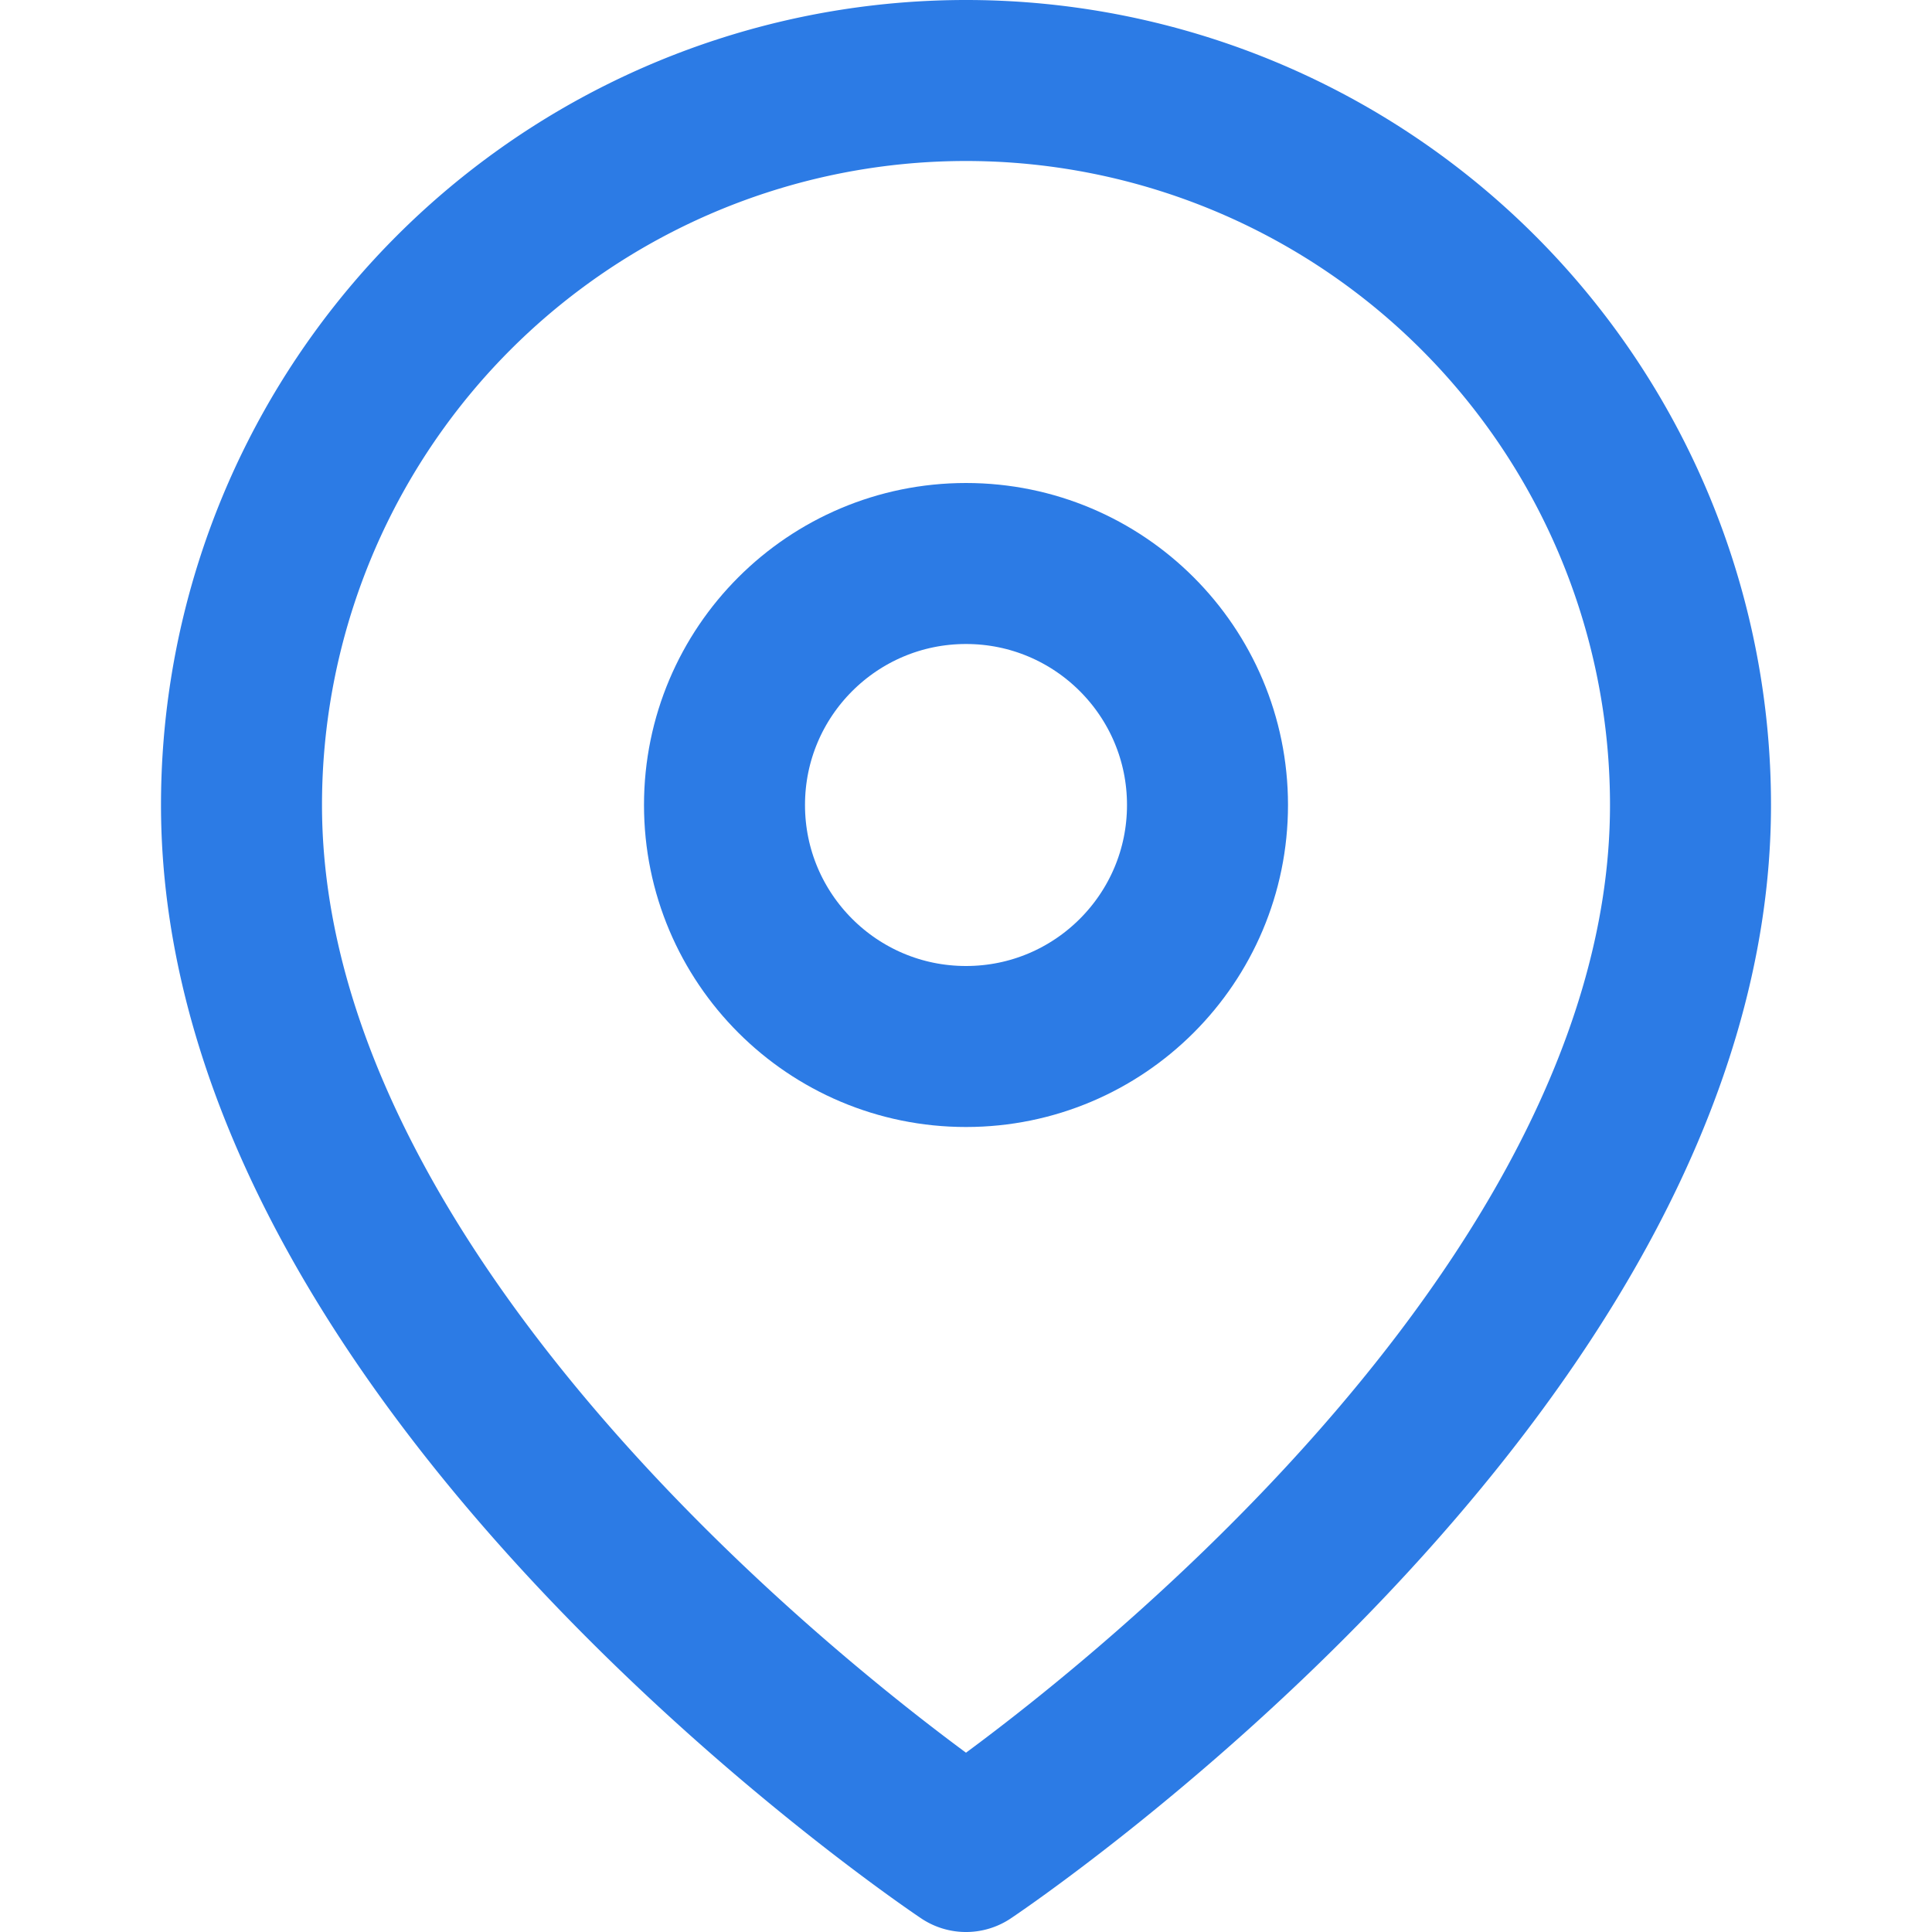
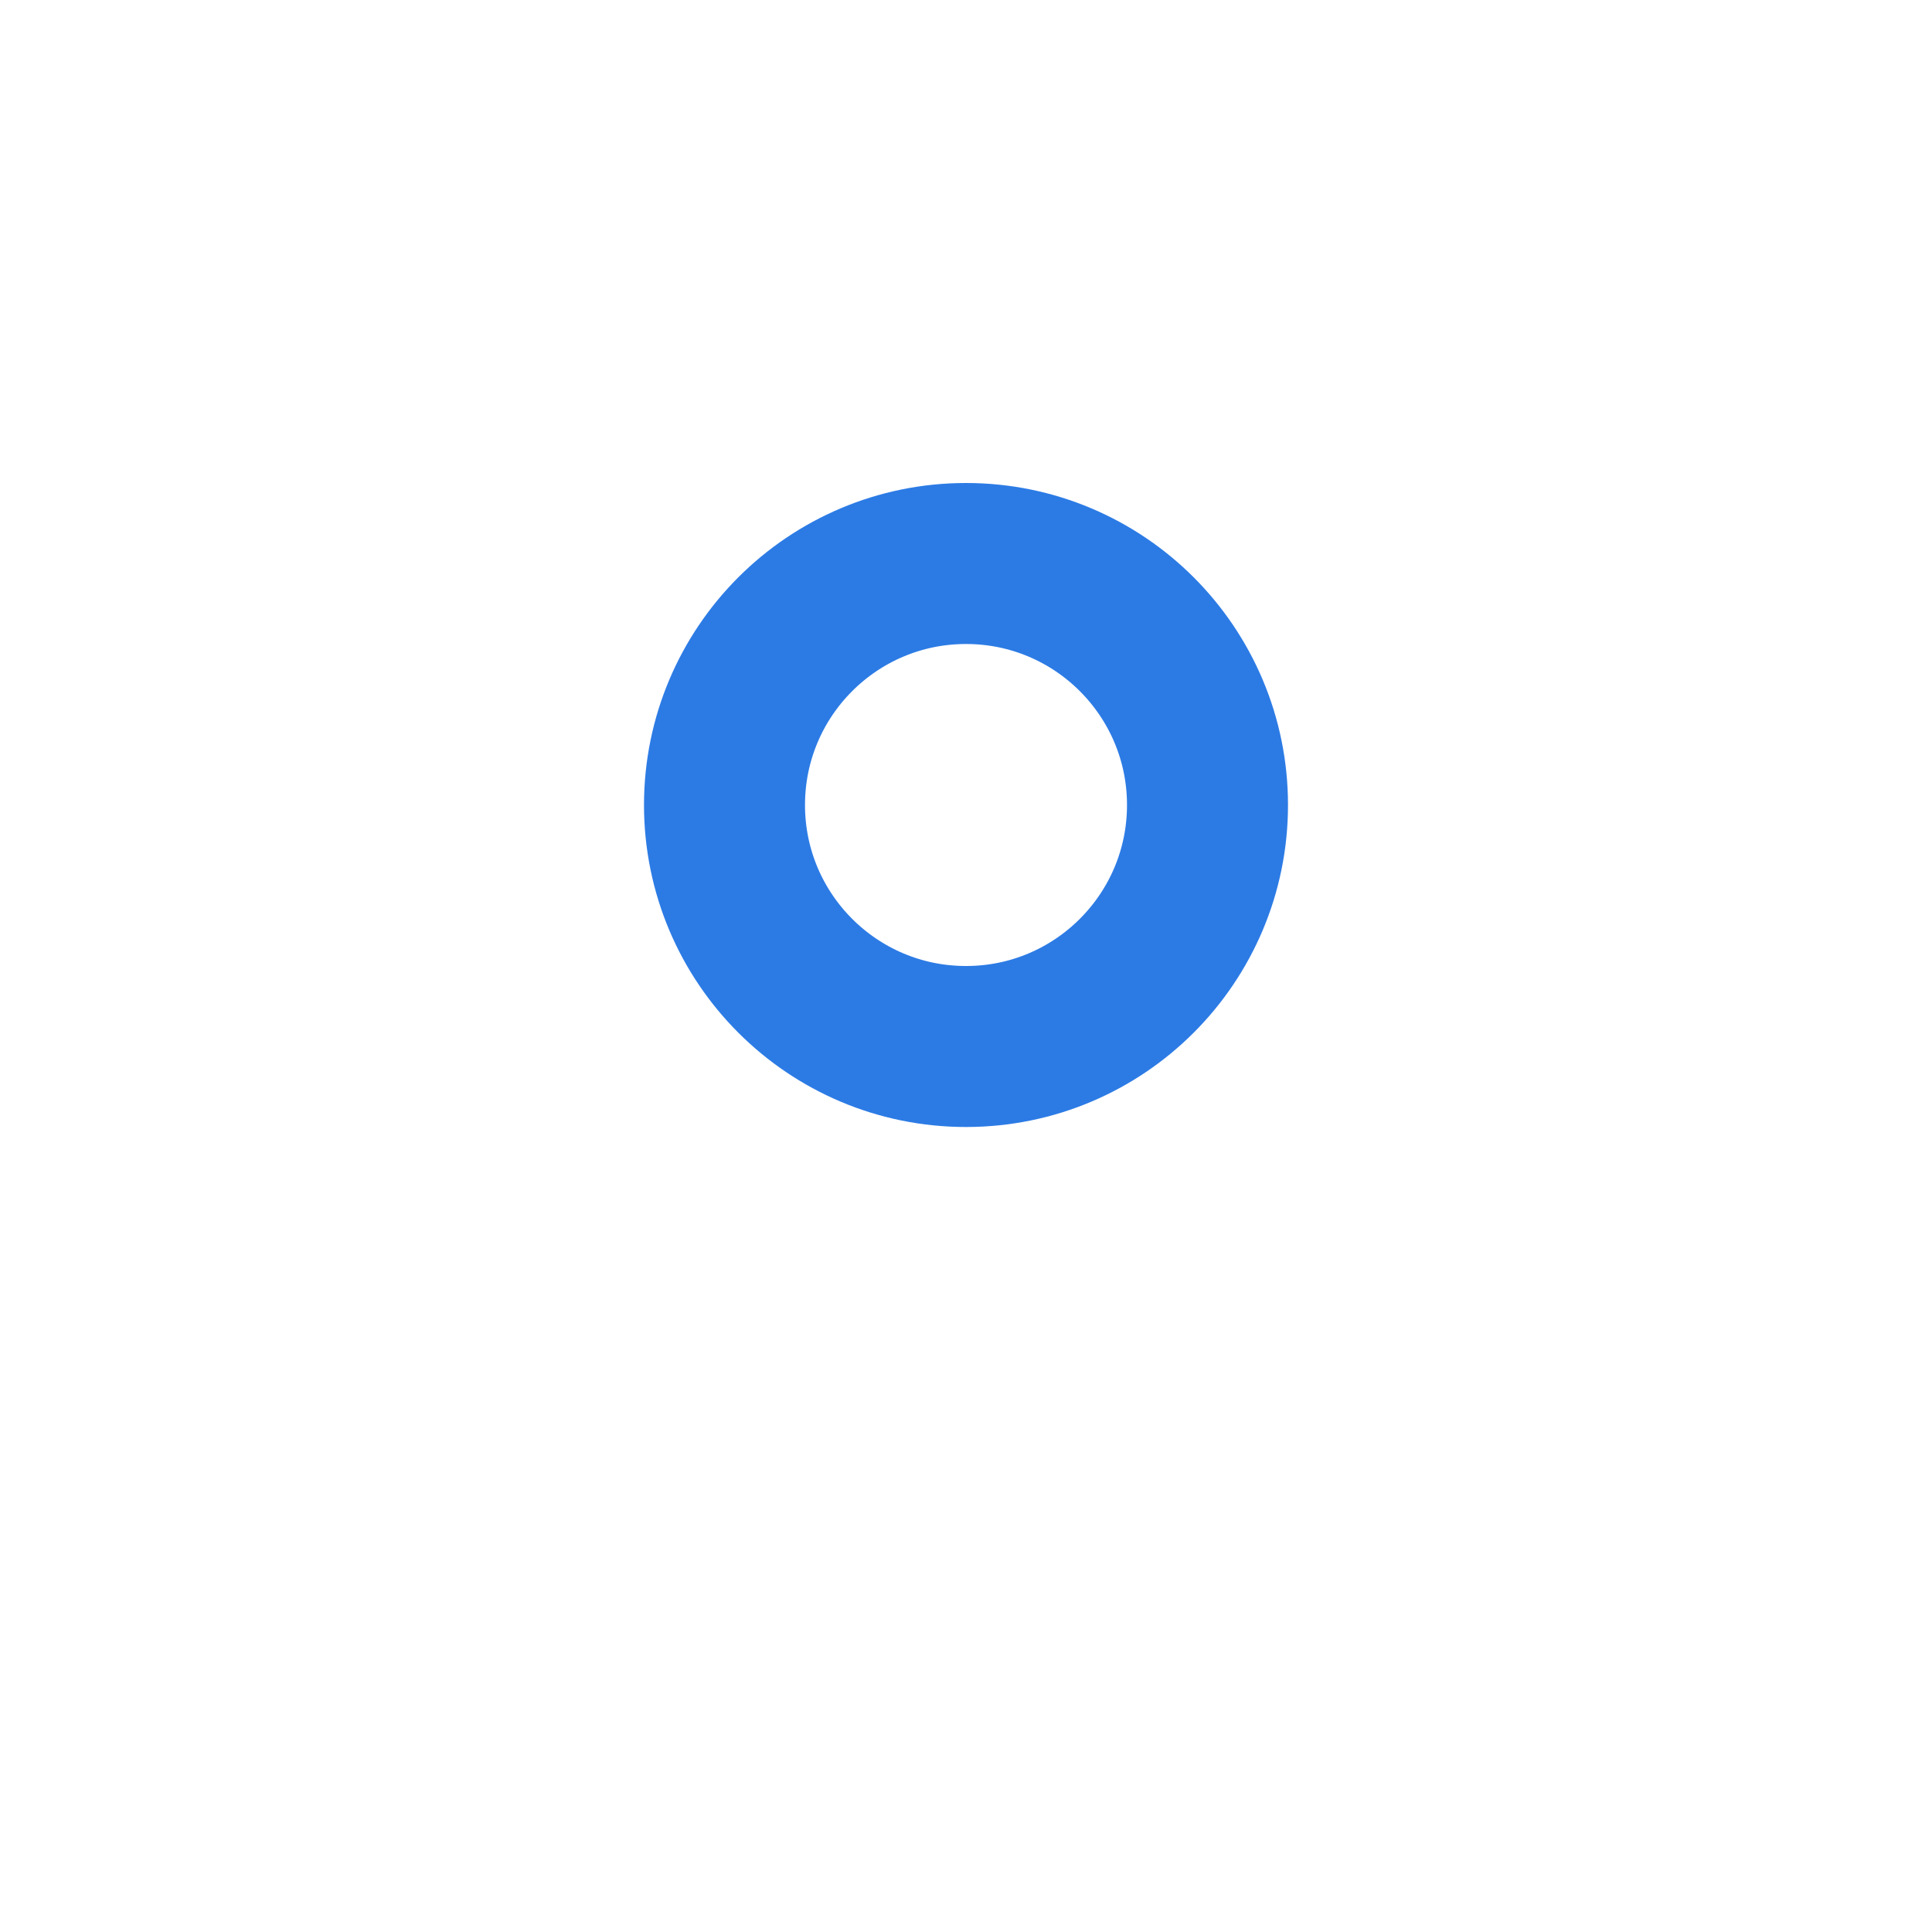
<svg xmlns="http://www.w3.org/2000/svg" width="40" height="40" viewBox="0 0 24 24" fill="none" stroke="#2c7be5" stroke-width="2" stroke-linecap="round" stroke-linejoin="round">
-   <path d="M21 10c0 7-9 13-9 13s-9-6-9-13a9 9 0 0 1 18 0z" />
  <circle cx="12" cy="10" r="3" />
</svg>